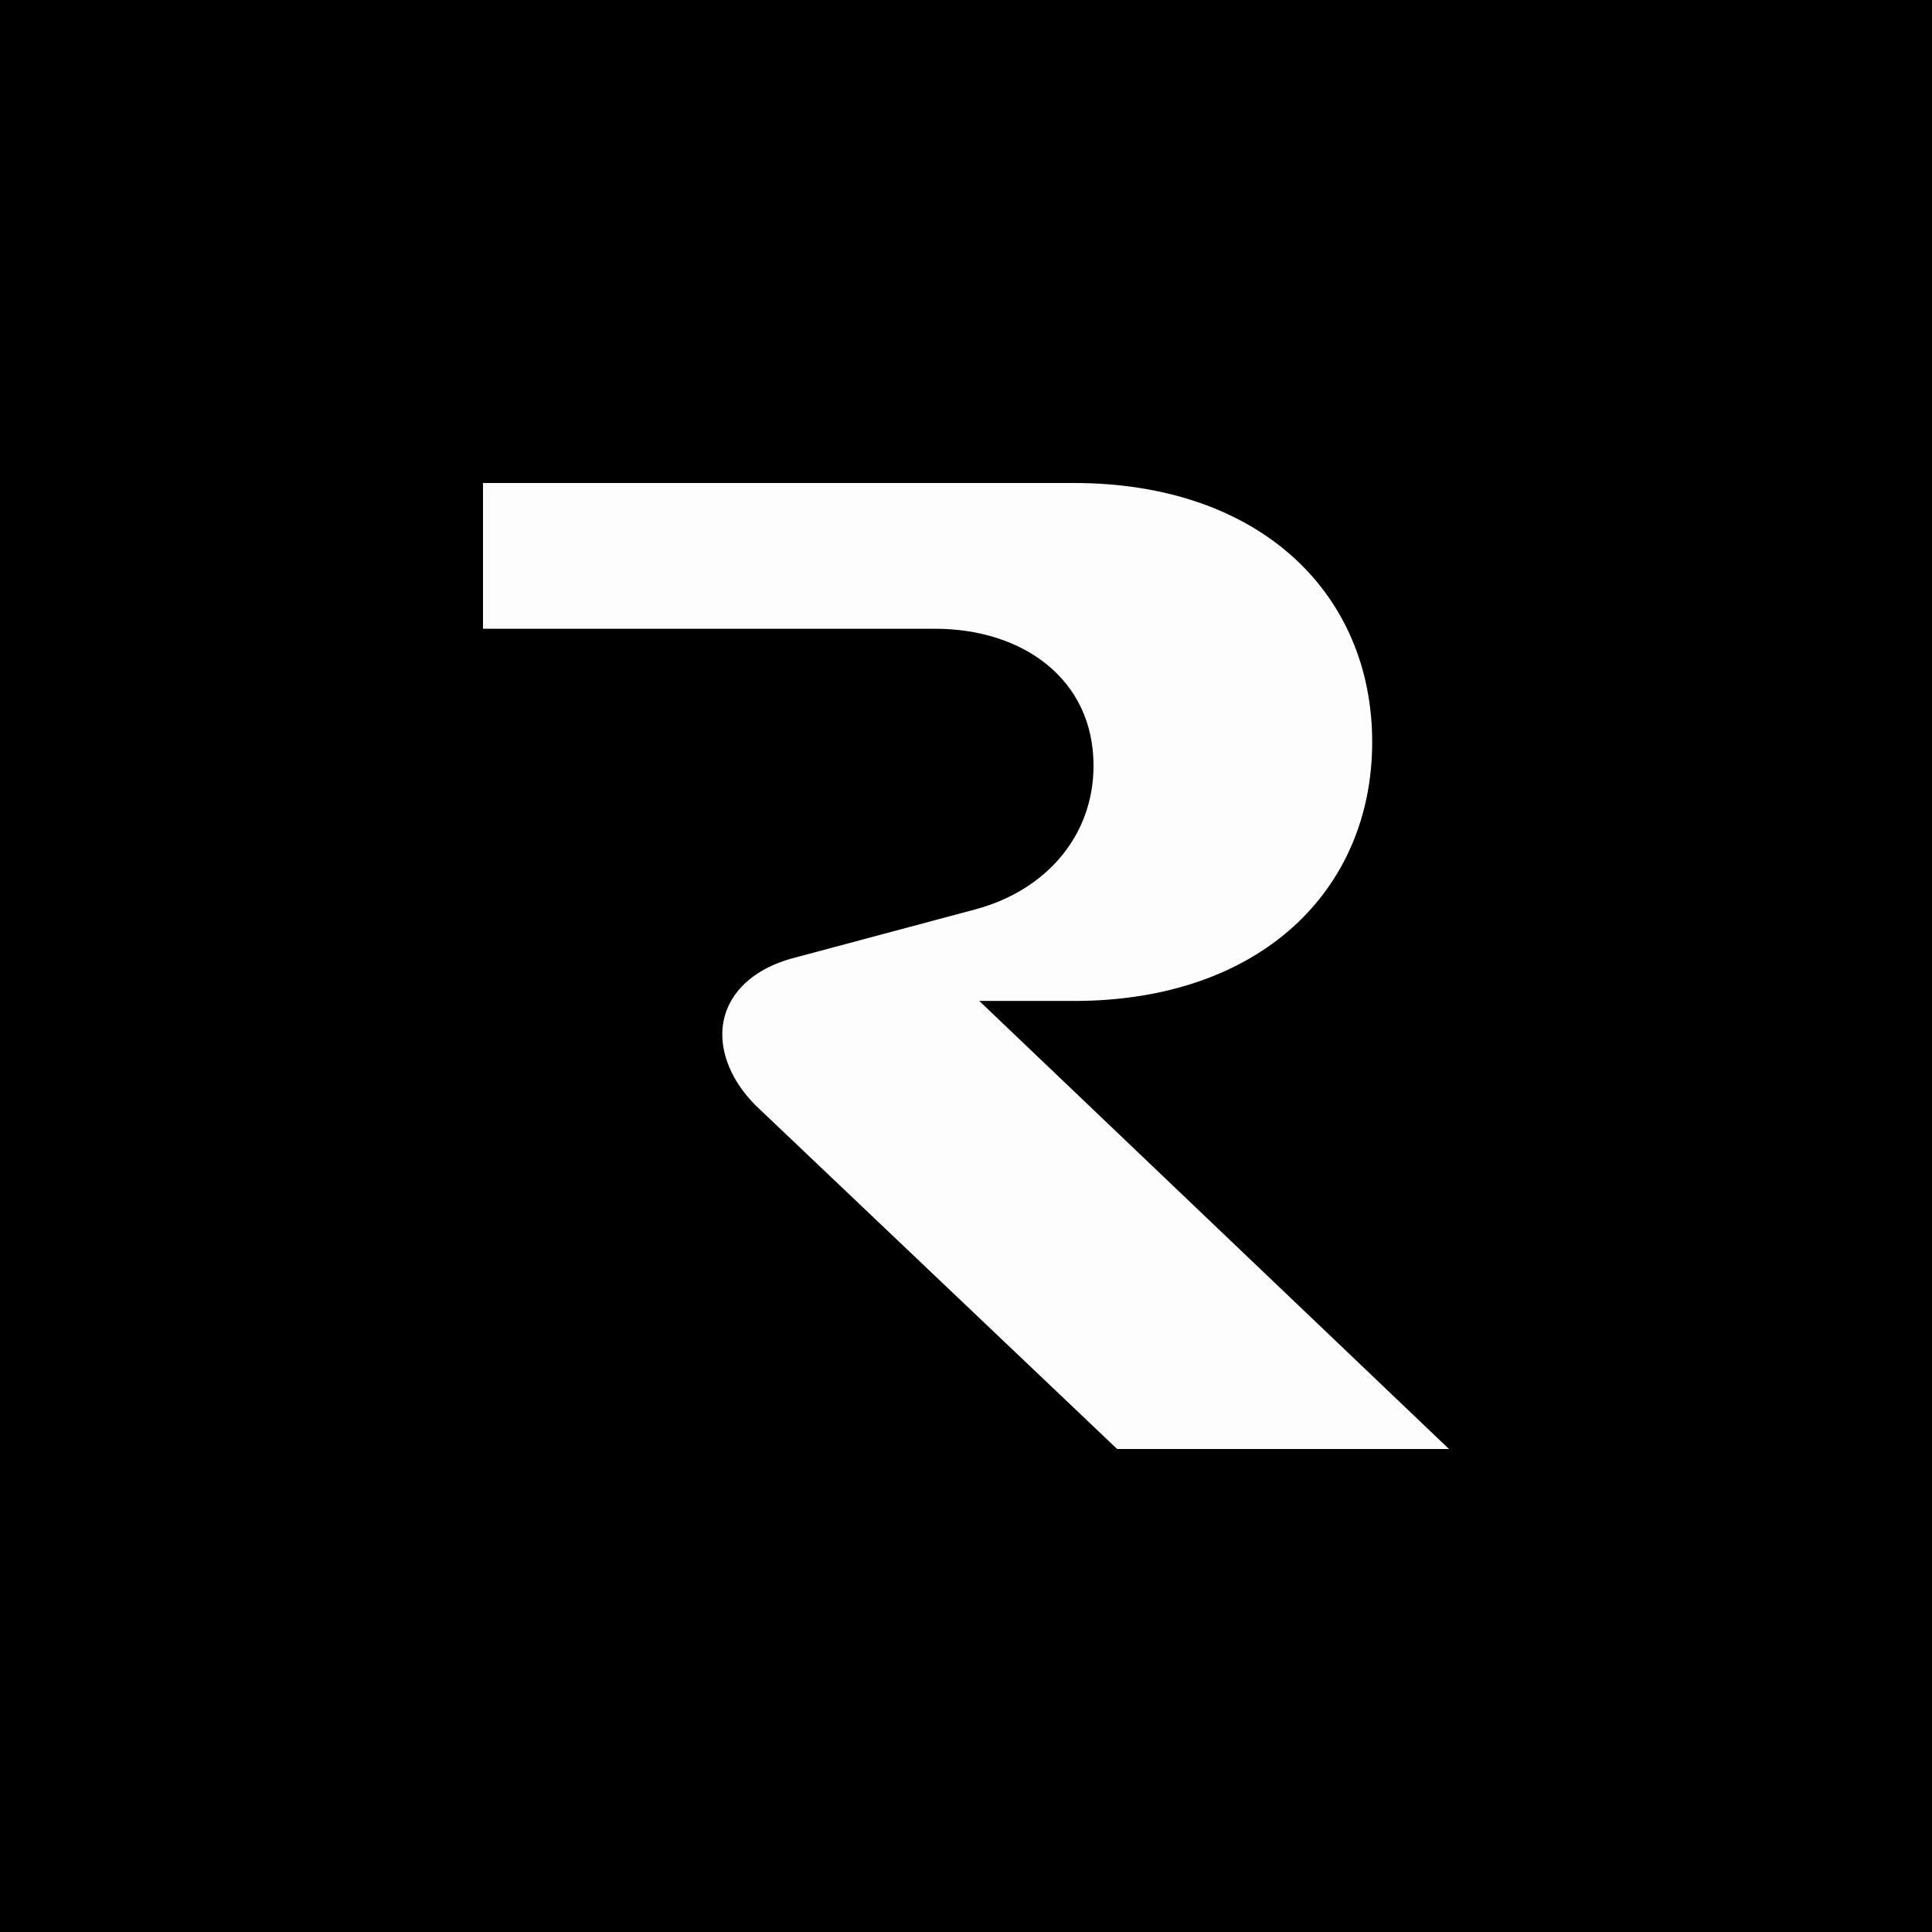
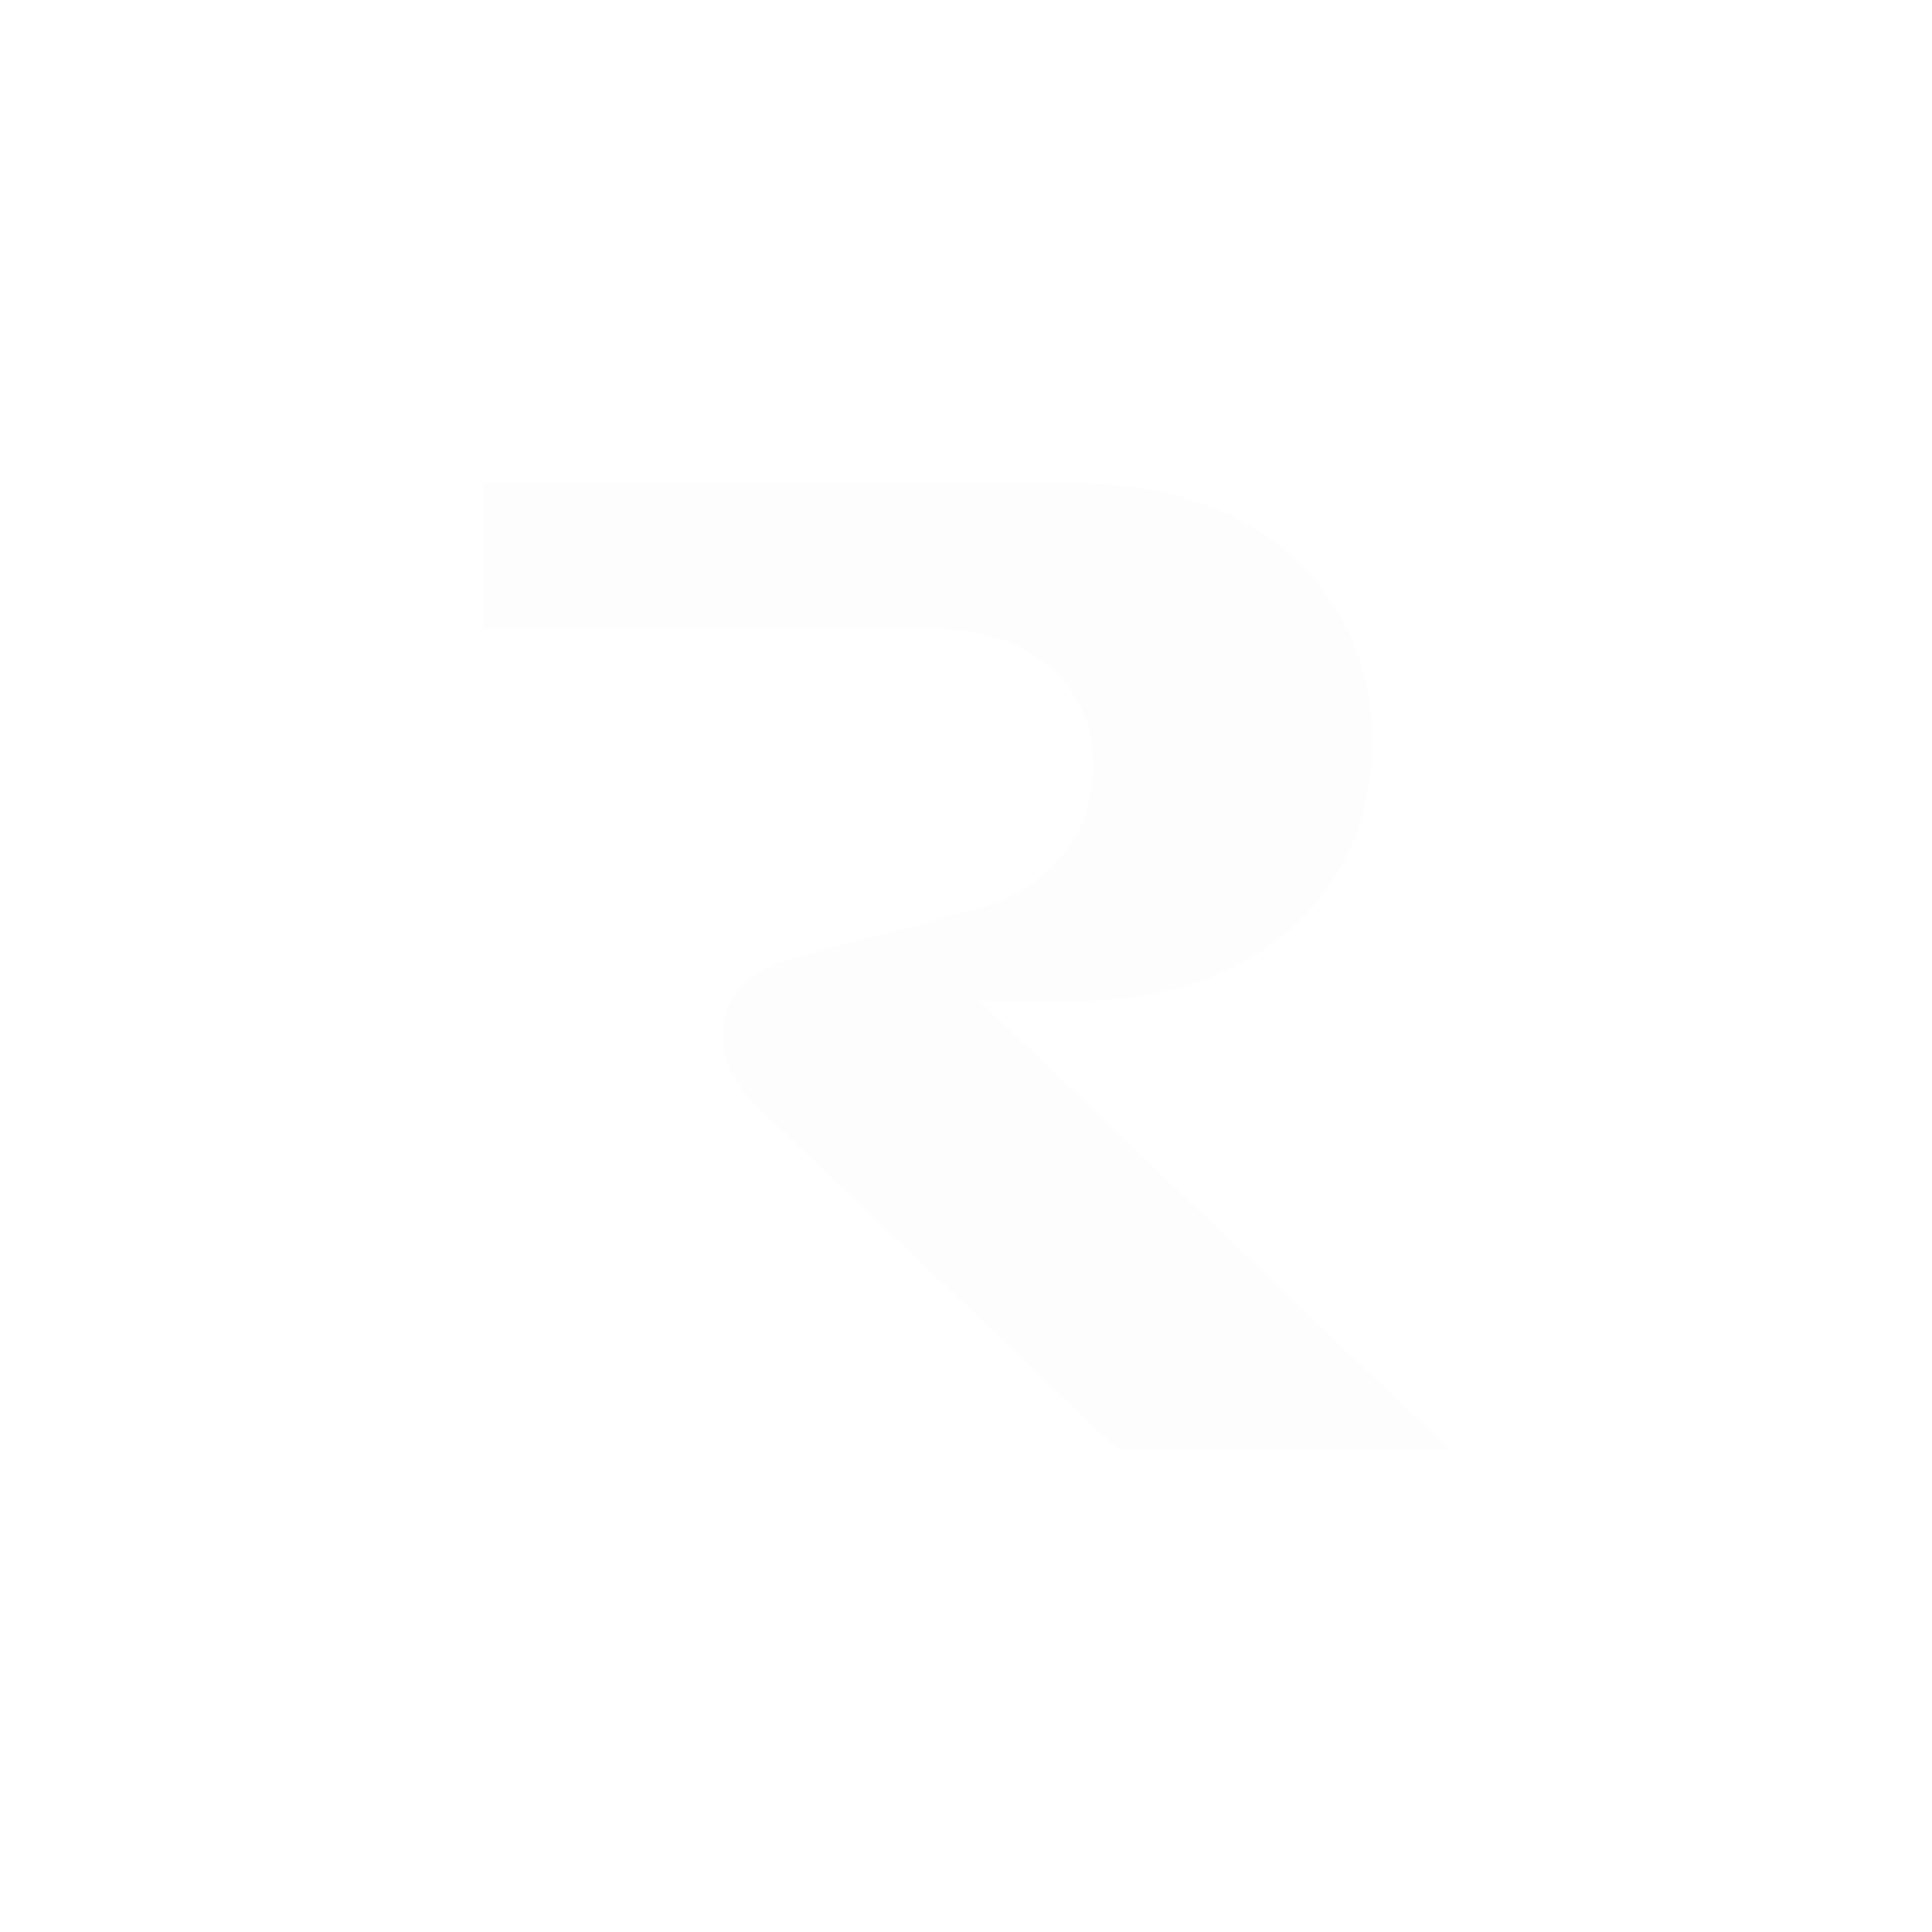
<svg xmlns="http://www.w3.org/2000/svg" width="1800" height="1800" viewBox="0 0 1800 1800" fill="none">
-   <rect width="1800" height="1800" fill="black" />
  <path d="M1000.46 450C1174.77 450 1278.43 553.669 1278.43 691.282C1278.43 828.896 1174.77 932.563 1000.46 932.563H912.382L1350 1350H1040.82L707.794 1033.48C683.944 1011.47 672.936 985.781 672.935 963.765C672.935 932.572 694.959 905.049 737.161 893.122L908.712 847.244C973.85 829.812 1018.81 779.353 1018.81 713.298C1018.8 632.567 952.745 585.78 871.095 585.78H450V450H1000.46Z" fill="#FDFDFD" />
</svg>